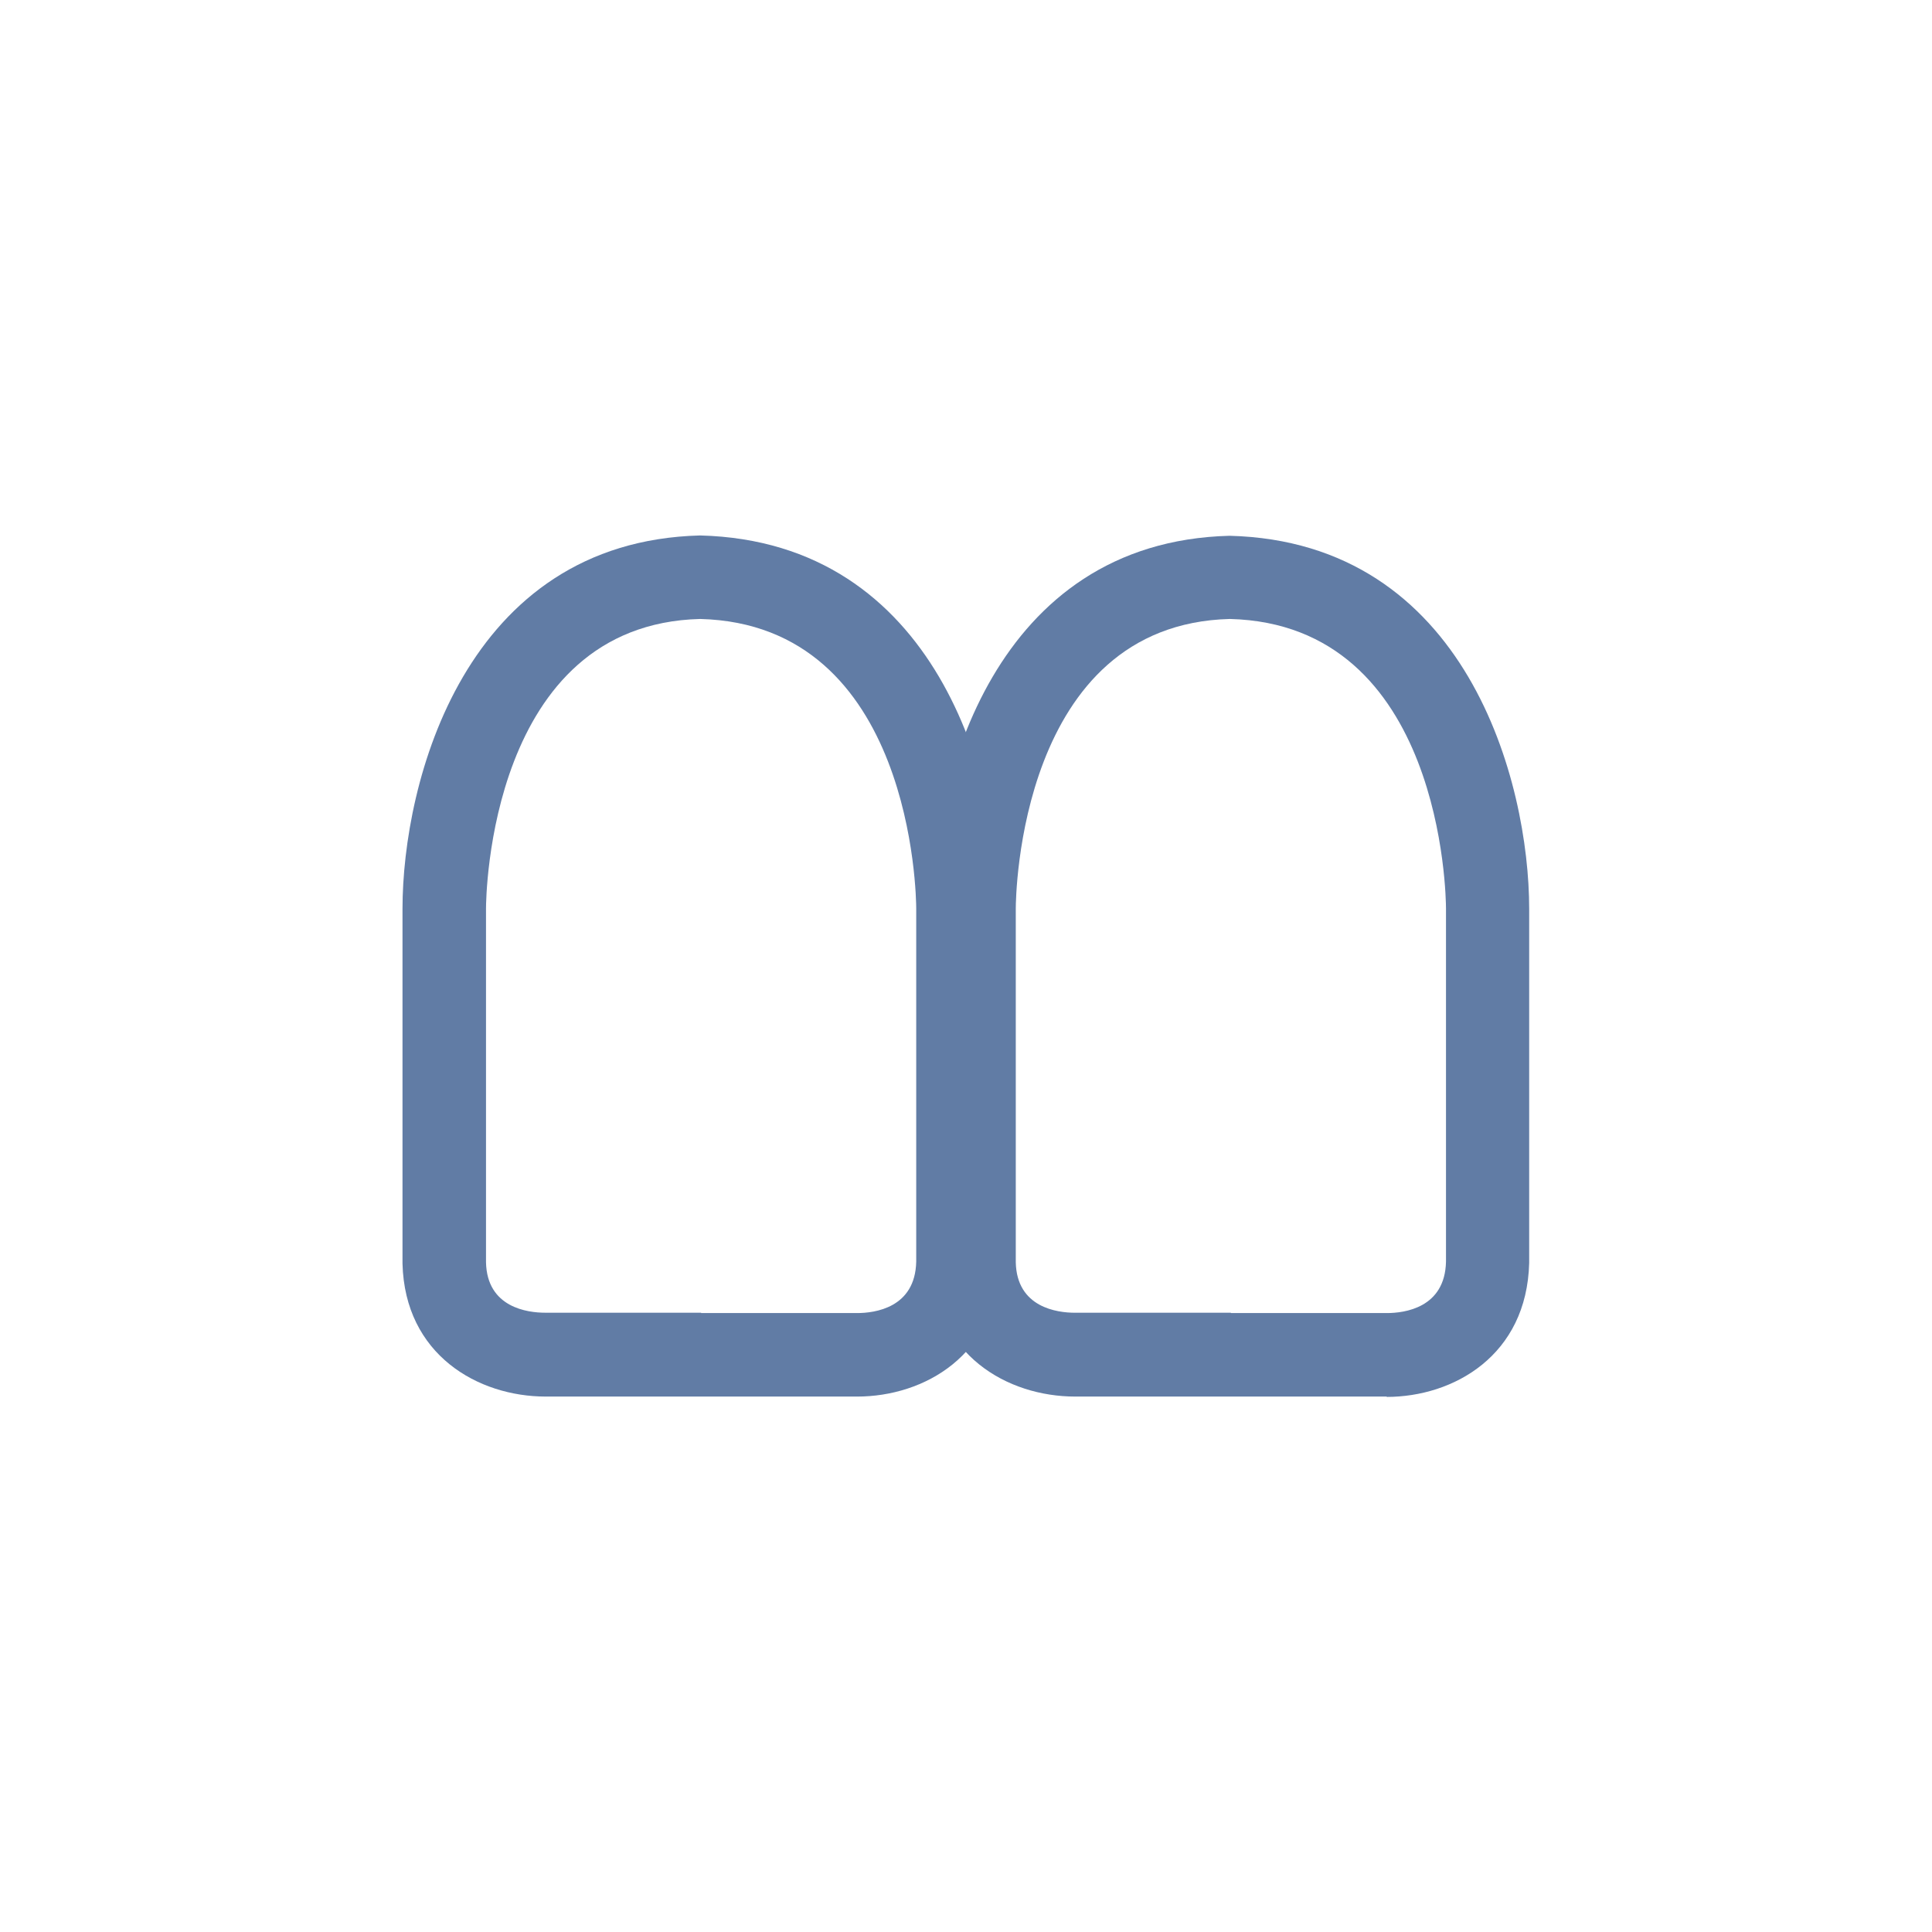
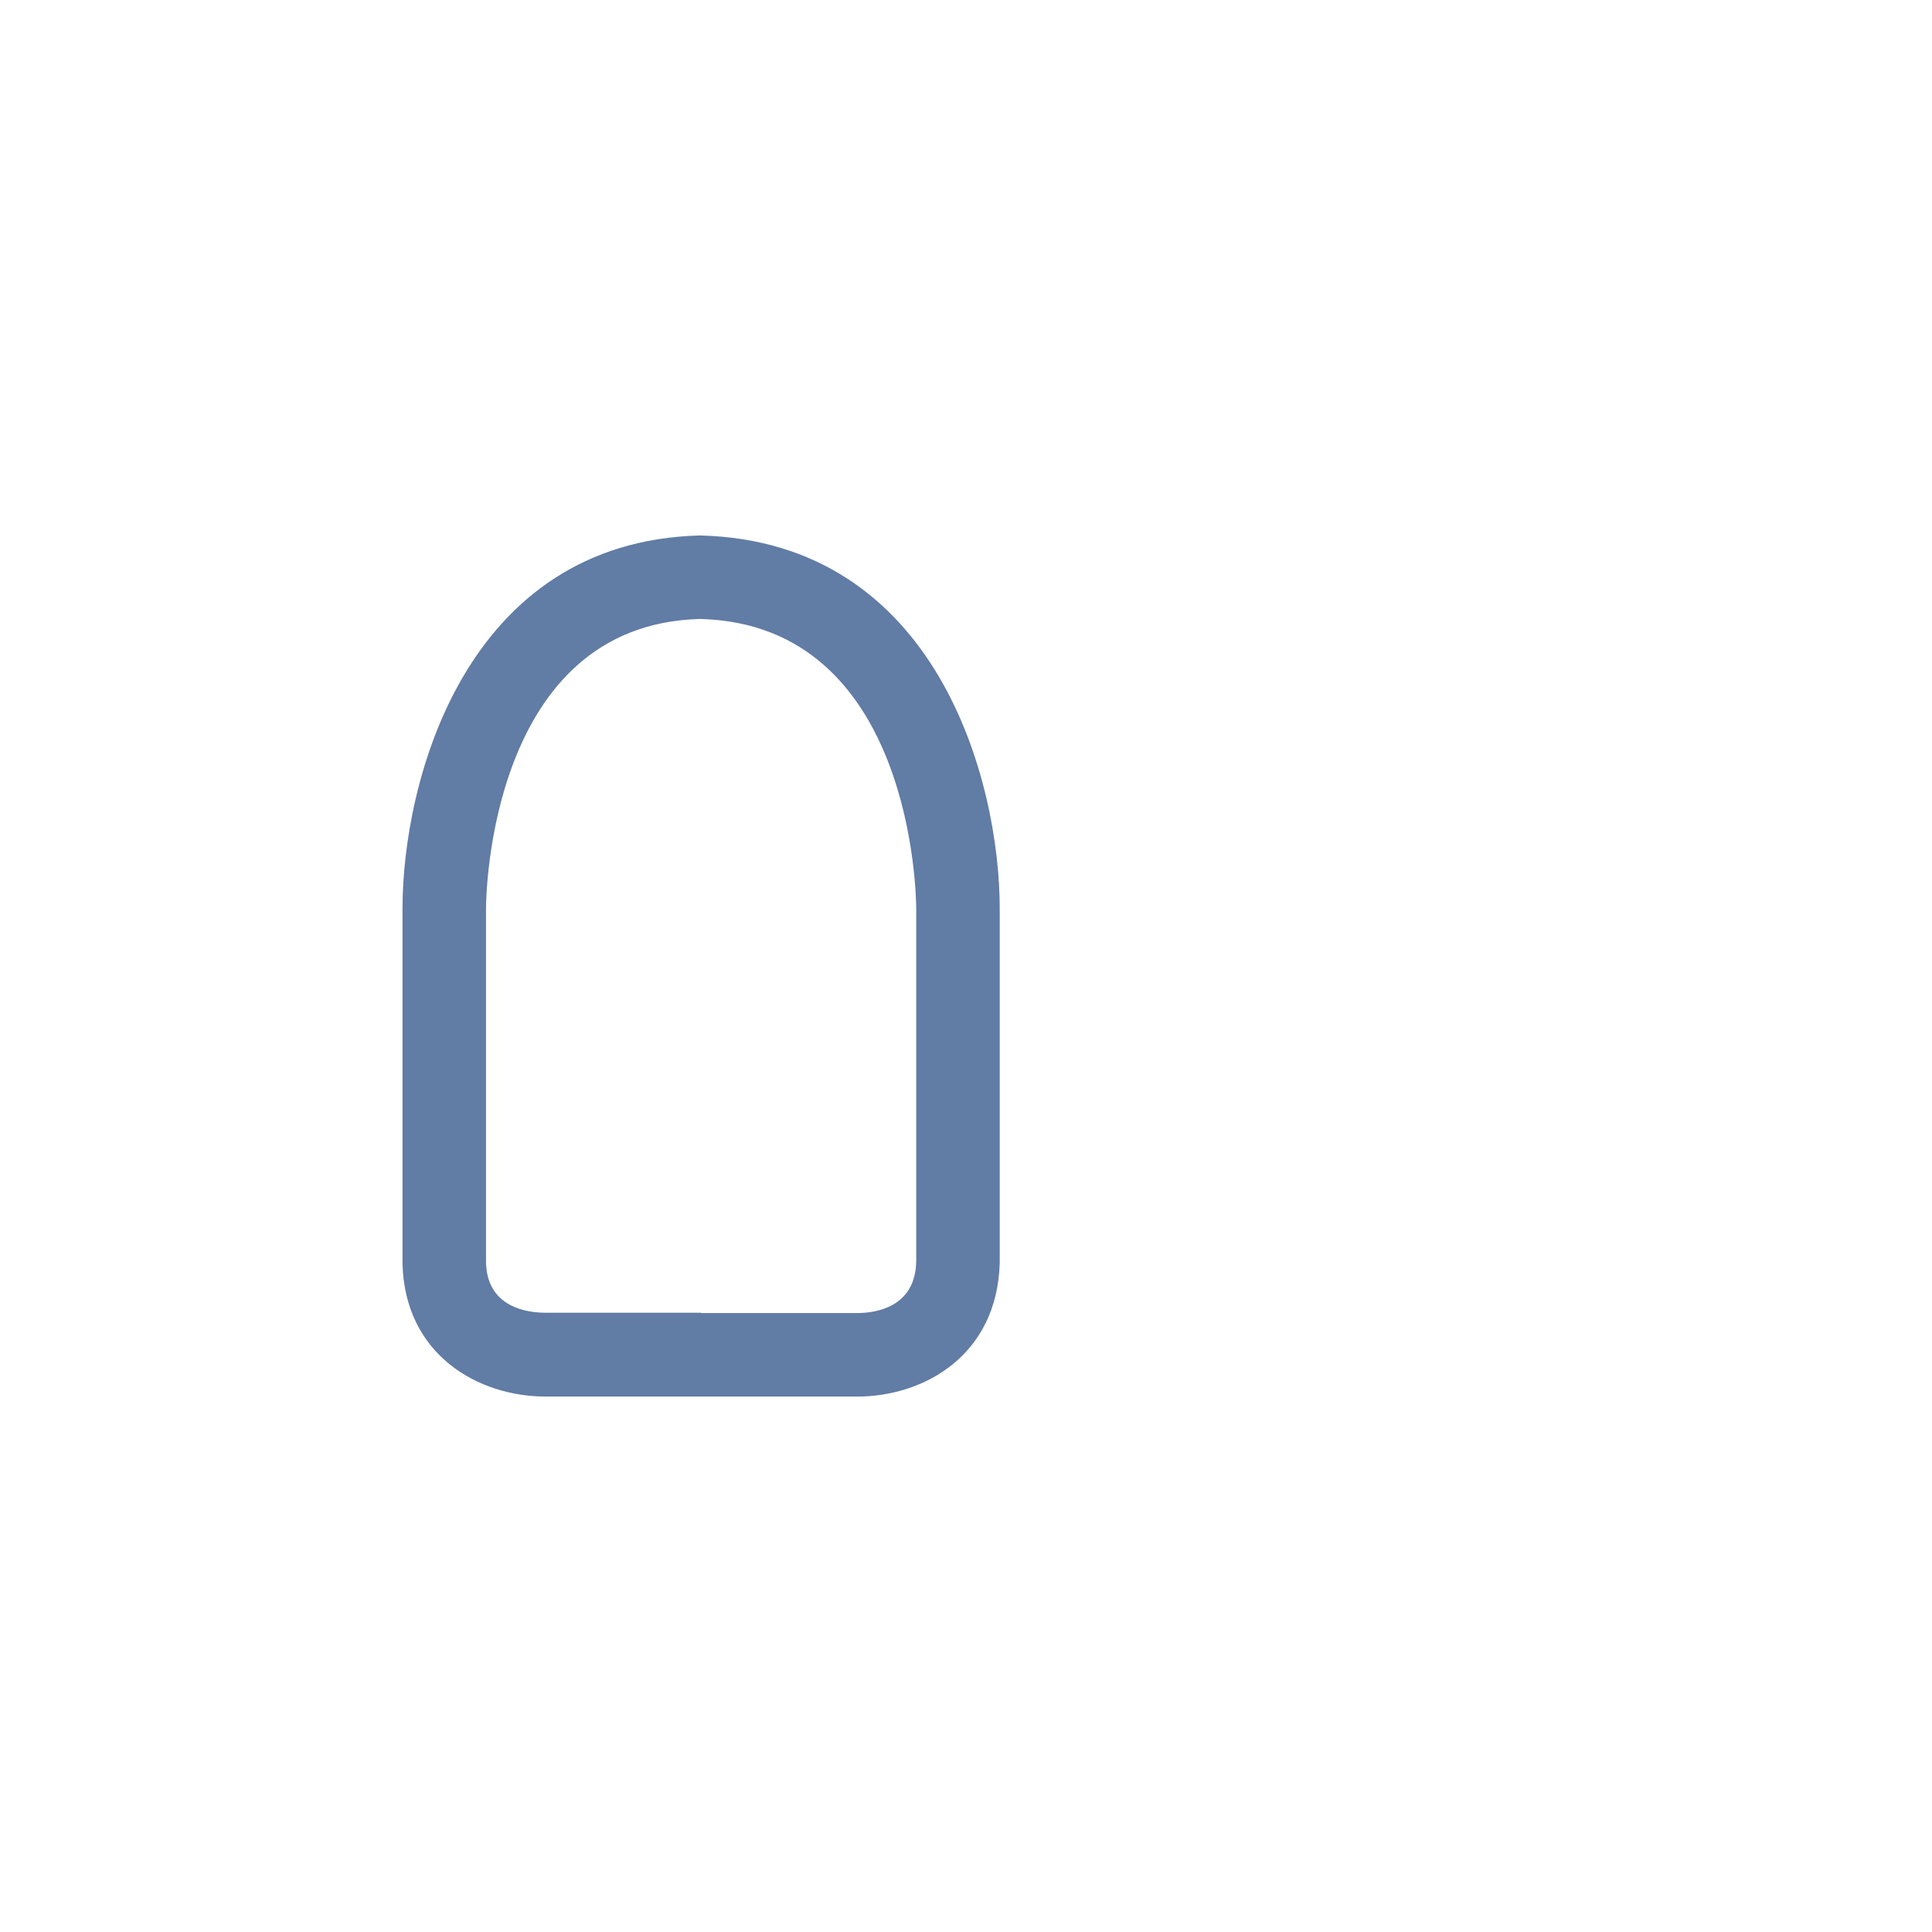
<svg xmlns="http://www.w3.org/2000/svg" width="72" height="72" viewBox="0 0 72 72" fill="none">
  <g clip-path="url(#clip0_447_69)">
    <path d="M31.942 52.046H20.34C17.813 52.046 15.087 50.49 15 47.092V33.872C15 29.141 17.315 20.179 26.091 19.955C34.942 20.179 37.257 29.141 37.257 33.859V47.054C37.17 50.502 34.444 52.046 31.942 52.046ZM26.129 48.934H31.942C32.589 48.934 34.108 48.747 34.145 47.017V33.859C34.145 33.423 34.021 23.266 26.091 23.067C18.236 23.266 18.112 33.423 18.112 33.859V47.042C18.149 48.735 19.668 48.921 20.315 48.921H26.129V48.934Z" fill="#617CA5" />
-     <path d="M51.685 52.046H40.071C37.544 52.046 34.818 50.49 34.73 47.092V33.872C34.73 29.154 37.046 20.191 45.822 19.967C54.672 20.191 56.988 29.154 56.988 33.872V47.067C56.901 50.515 54.174 52.059 51.672 52.059L51.685 52.046ZM45.871 48.934H51.685C52.332 48.934 53.851 48.747 53.888 47.017V33.859C53.888 33.424 53.764 23.266 45.834 23.067C37.979 23.266 37.855 33.424 37.855 33.859V47.042C37.892 48.735 39.411 48.922 40.058 48.922H45.871V48.934Z" fill="#617CA5" />
  </g>
  <defs>
    <clipPath id="clip0_447_69">
      <rect width="42" height="32.091" fill="white" transform="translate(15 19.955)" />
    </clipPath>
  </defs>
</svg>